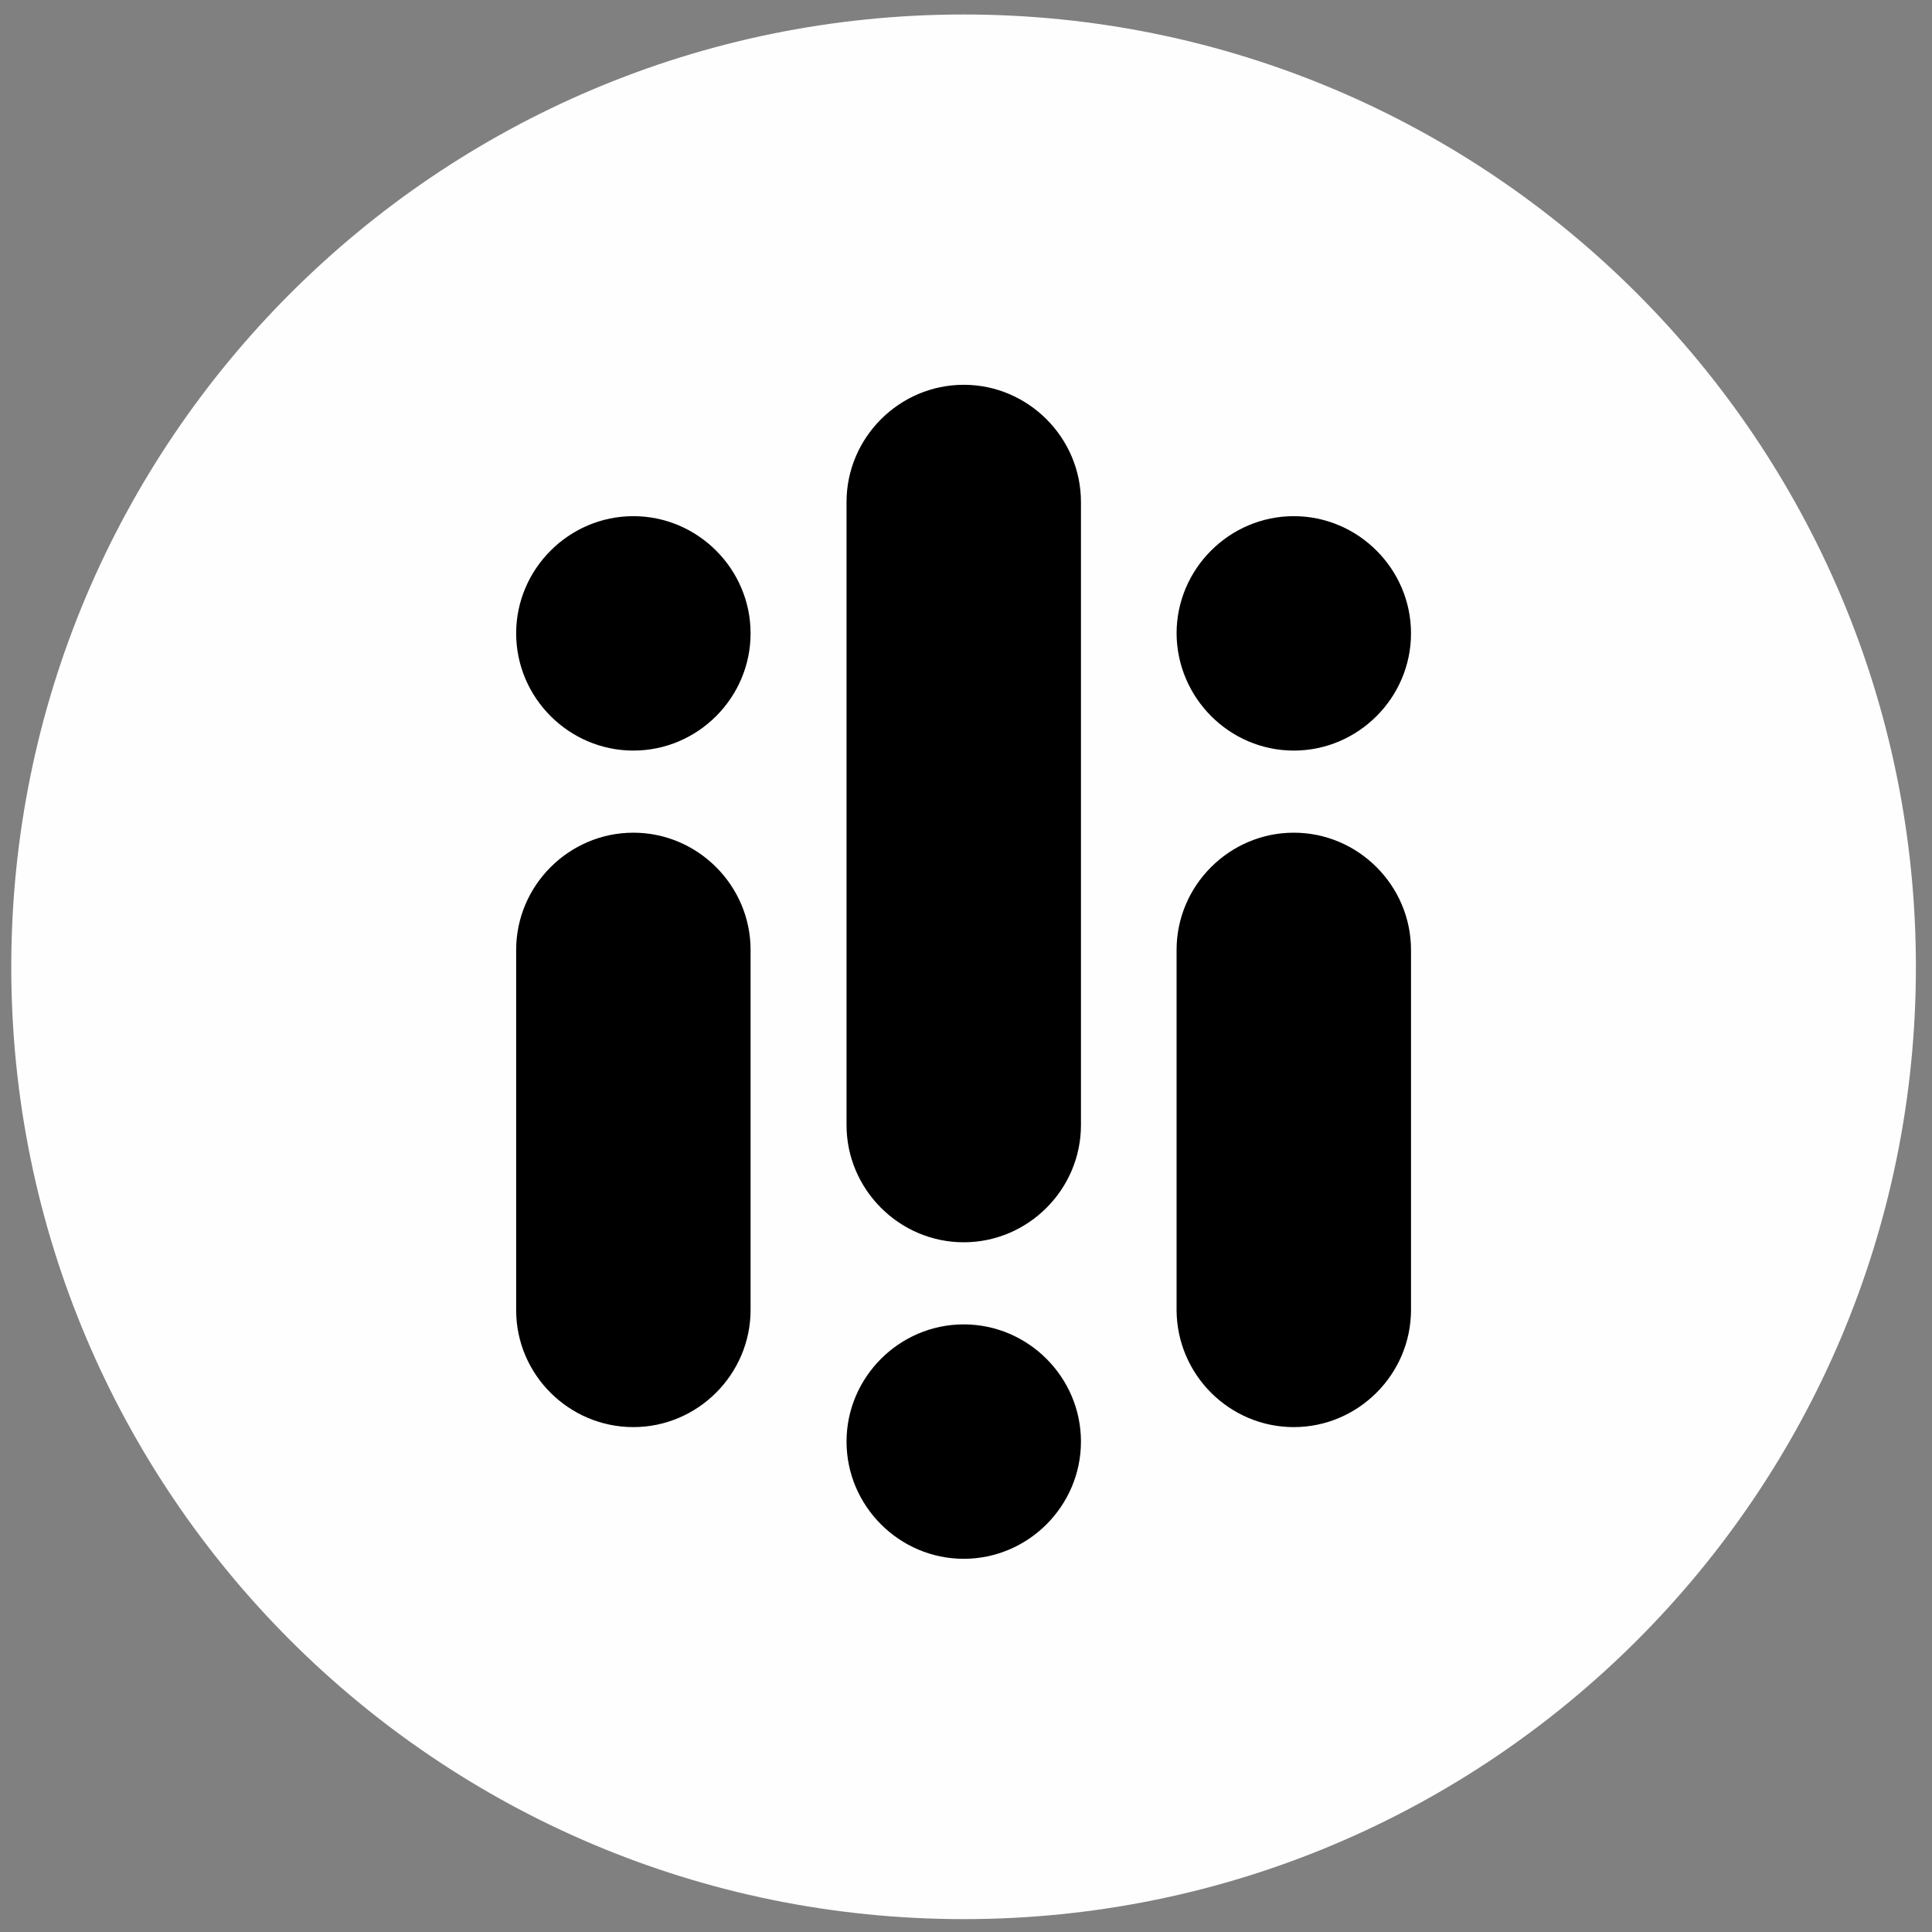
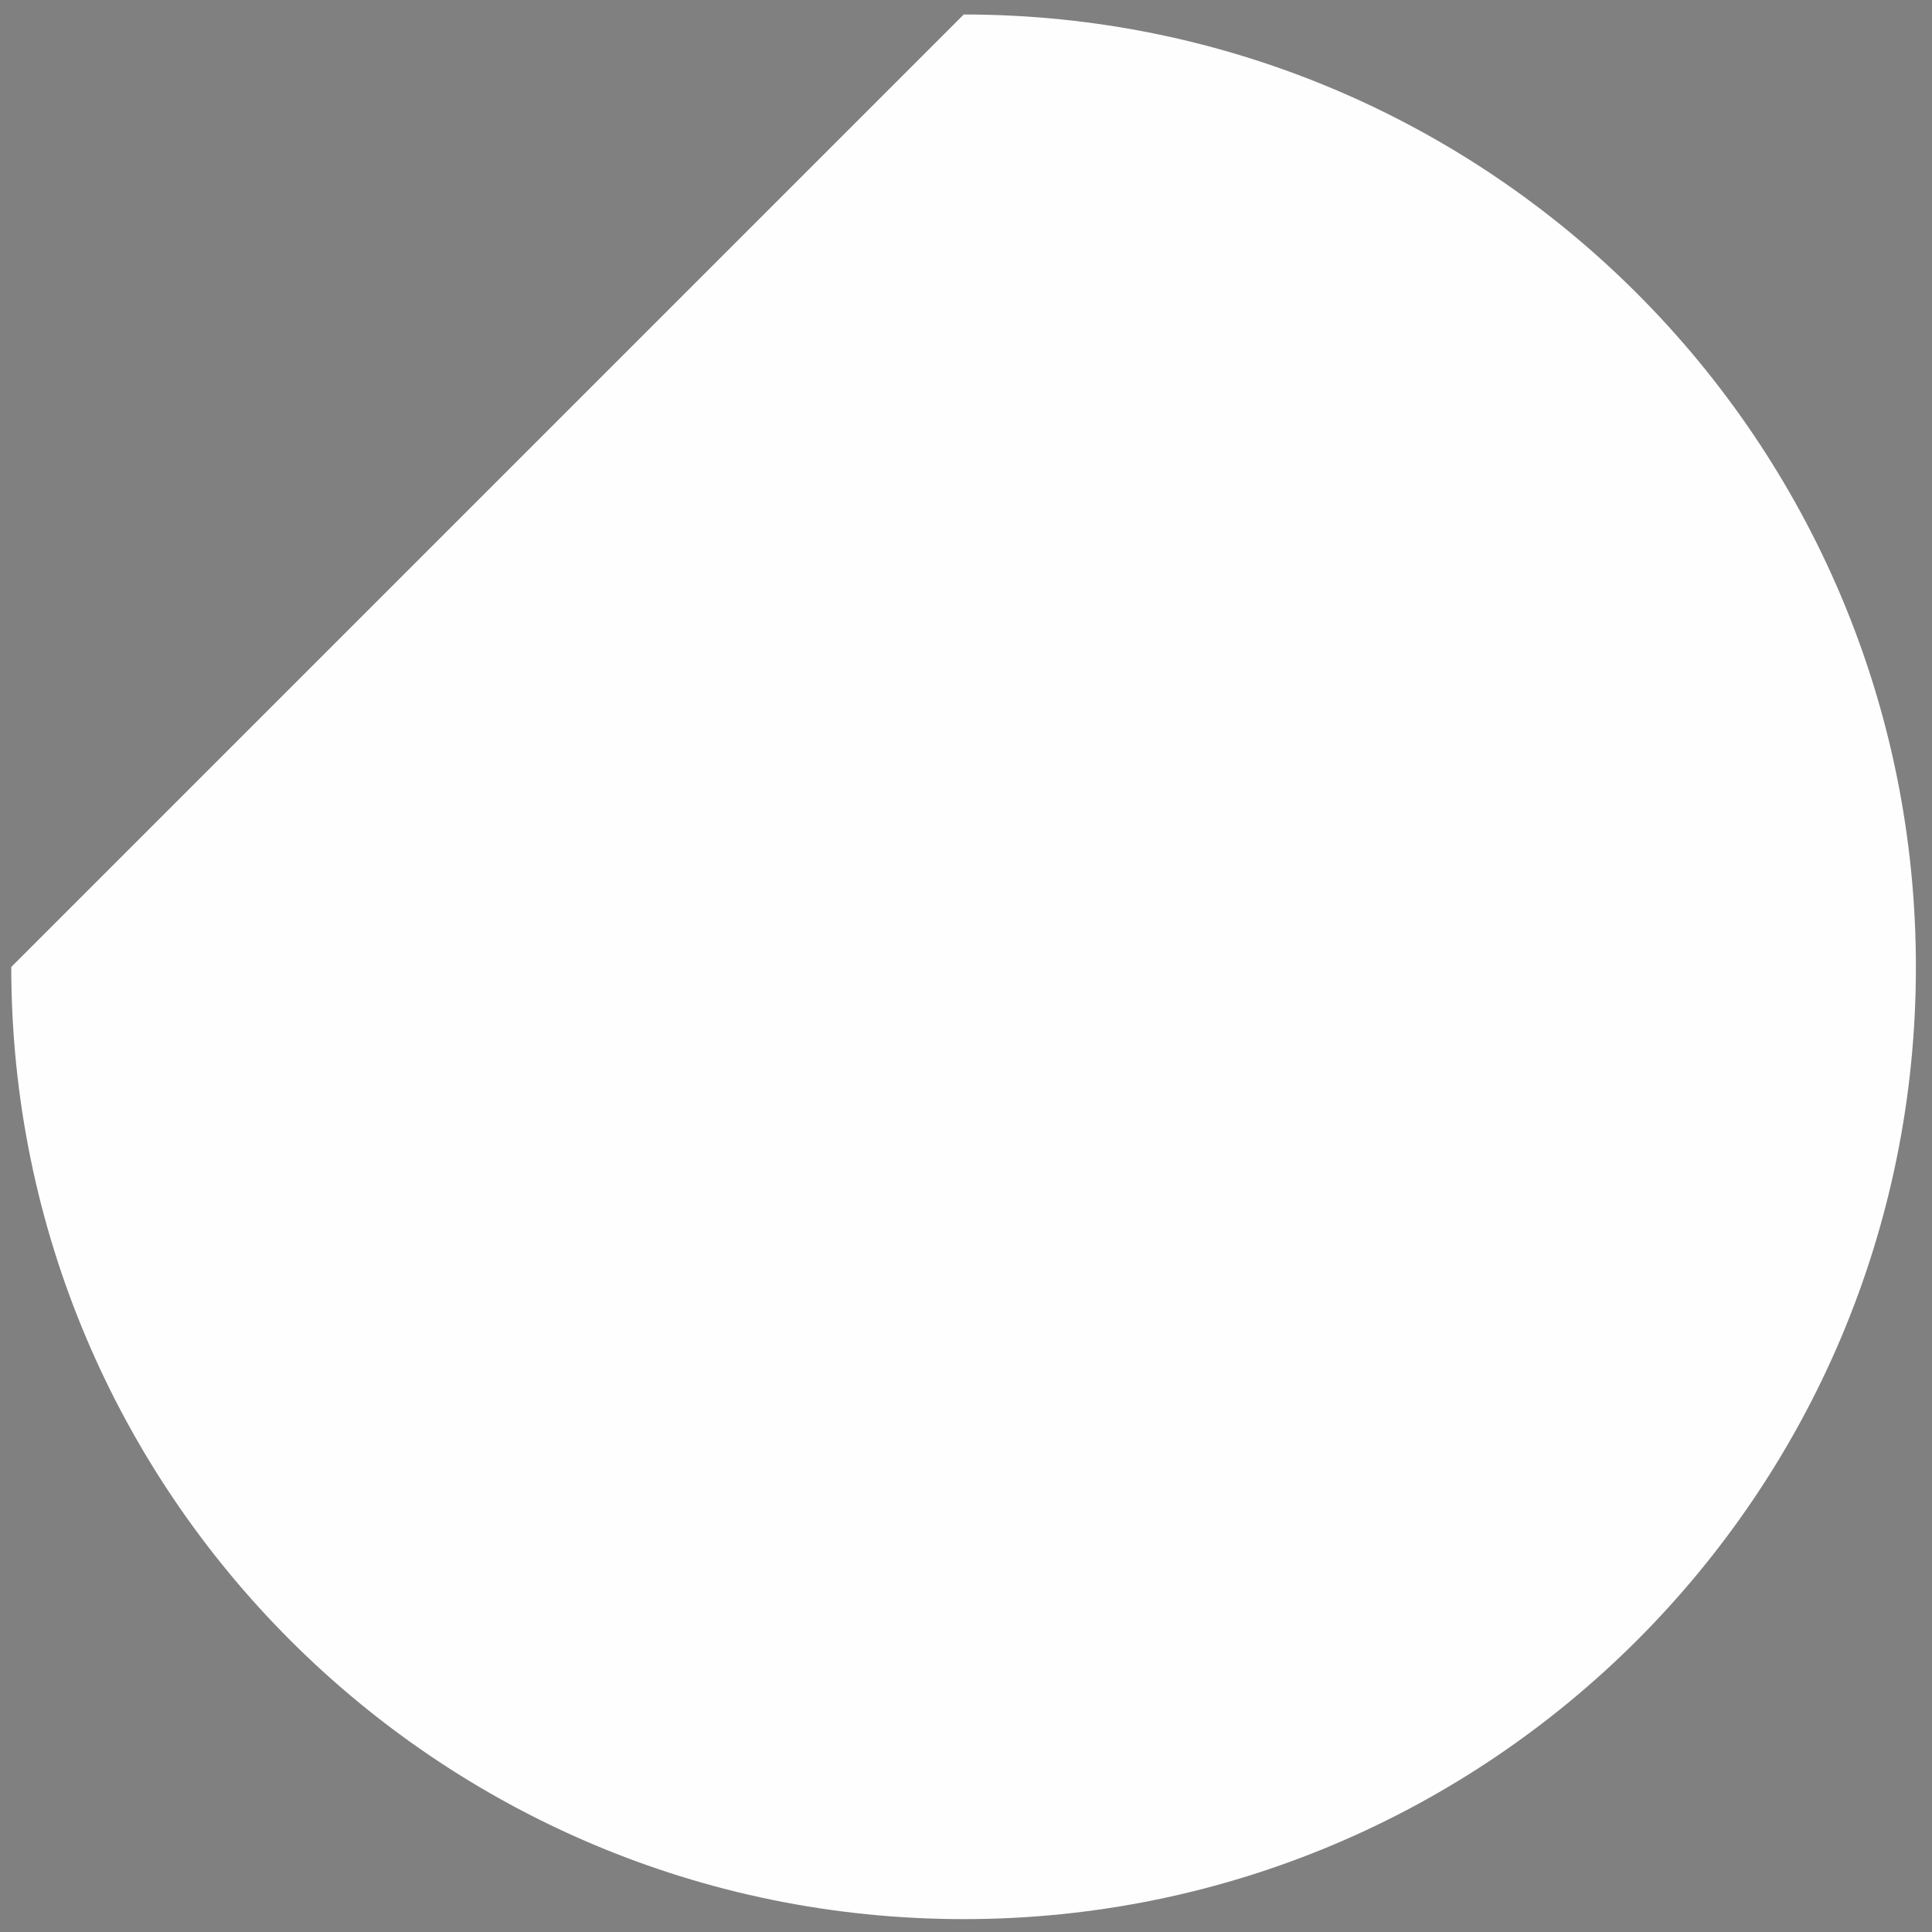
<svg xmlns="http://www.w3.org/2000/svg" version="1.1" id="Layer_1" x="0px" y="0px" viewBox="0 0 600 600" style="enable-background:new 0 0 600 600;" xml:space="preserve">
  <rect x="0" y="0" width="600" height="600" fill="#808080" stroke="none" />
  <style type="text/css">
	.st0{fill-rule:evenodd;clip-rule:evenodd;fill:#FEFEFE;}
	.st1{fill-rule:evenodd;clip-rule:evenodd;}
</style>
  <g>
-     <path class="st0" d="M299.3,4.5C462.6,4.5,595,136.9,595,300.3S462.6,596,299.3,596C135.9,596,3.5,463.6,3.5,300.3   S135.9,4.5,299.3,4.5L299.3,4.5z" />
-     <path class="st1" d="M299.3,119.5L299.3,119.5c20,0,36.4,16.4,36.4,36.4v193.5c0,20-16.4,36.4-36.4,36.4h0   c-20,0-36.4-16.4-36.4-36.4V155.9C262.9,135.9,279.3,119.5,299.3,119.5L299.3,119.5z M401.8,443.2L401.8,443.2   c20,0,36.4-16.4,36.4-36.4V295c0-20-16.4-36.4-36.4-36.4h0c-20,0-36.4,16.4-36.4,36.4v111.9C365.5,426.9,381.8,443.2,401.8,443.2   L401.8,443.2z M401.8,233.1L401.8,233.1c20,0,36.4-16.4,36.4-36.4v0c0-20-16.4-36.4-36.4-36.4h0c-20,0-36.4,16.4-36.4,36.4v0   C365.5,216.7,381.8,233.1,401.8,233.1L401.8,233.1z M196.7,233.1L196.7,233.1c20,0,36.4-16.4,36.4-36.4v0c0-20-16.4-36.4-36.4-36.4   h0c-20,0-36.4,16.4-36.4,36.4v0C160.3,216.7,176.7,233.1,196.7,233.1L196.7,233.1z M299.3,411.3L299.3,411.3   c20,0,36.4,16.4,36.4,36.4v0c0,20-16.4,36.4-36.4,36.4h0c-20,0-36.4-16.4-36.4-36.4v0C262.9,427.7,279.3,411.3,299.3,411.3   L299.3,411.3z M196.7,443.2L196.7,443.2c20,0,36.4-16.4,36.4-36.4V295c0-20-16.4-36.4-36.4-36.4h0c-20,0-36.4,16.4-36.4,36.4v111.9   C160.3,426.9,176.7,443.2,196.7,443.2L196.7,443.2z" />
+     <path class="st0" d="M299.3,4.5C462.6,4.5,595,136.9,595,300.3S462.6,596,299.3,596C135.9,596,3.5,463.6,3.5,300.3   L299.3,4.5z" />
  </g>
</svg>